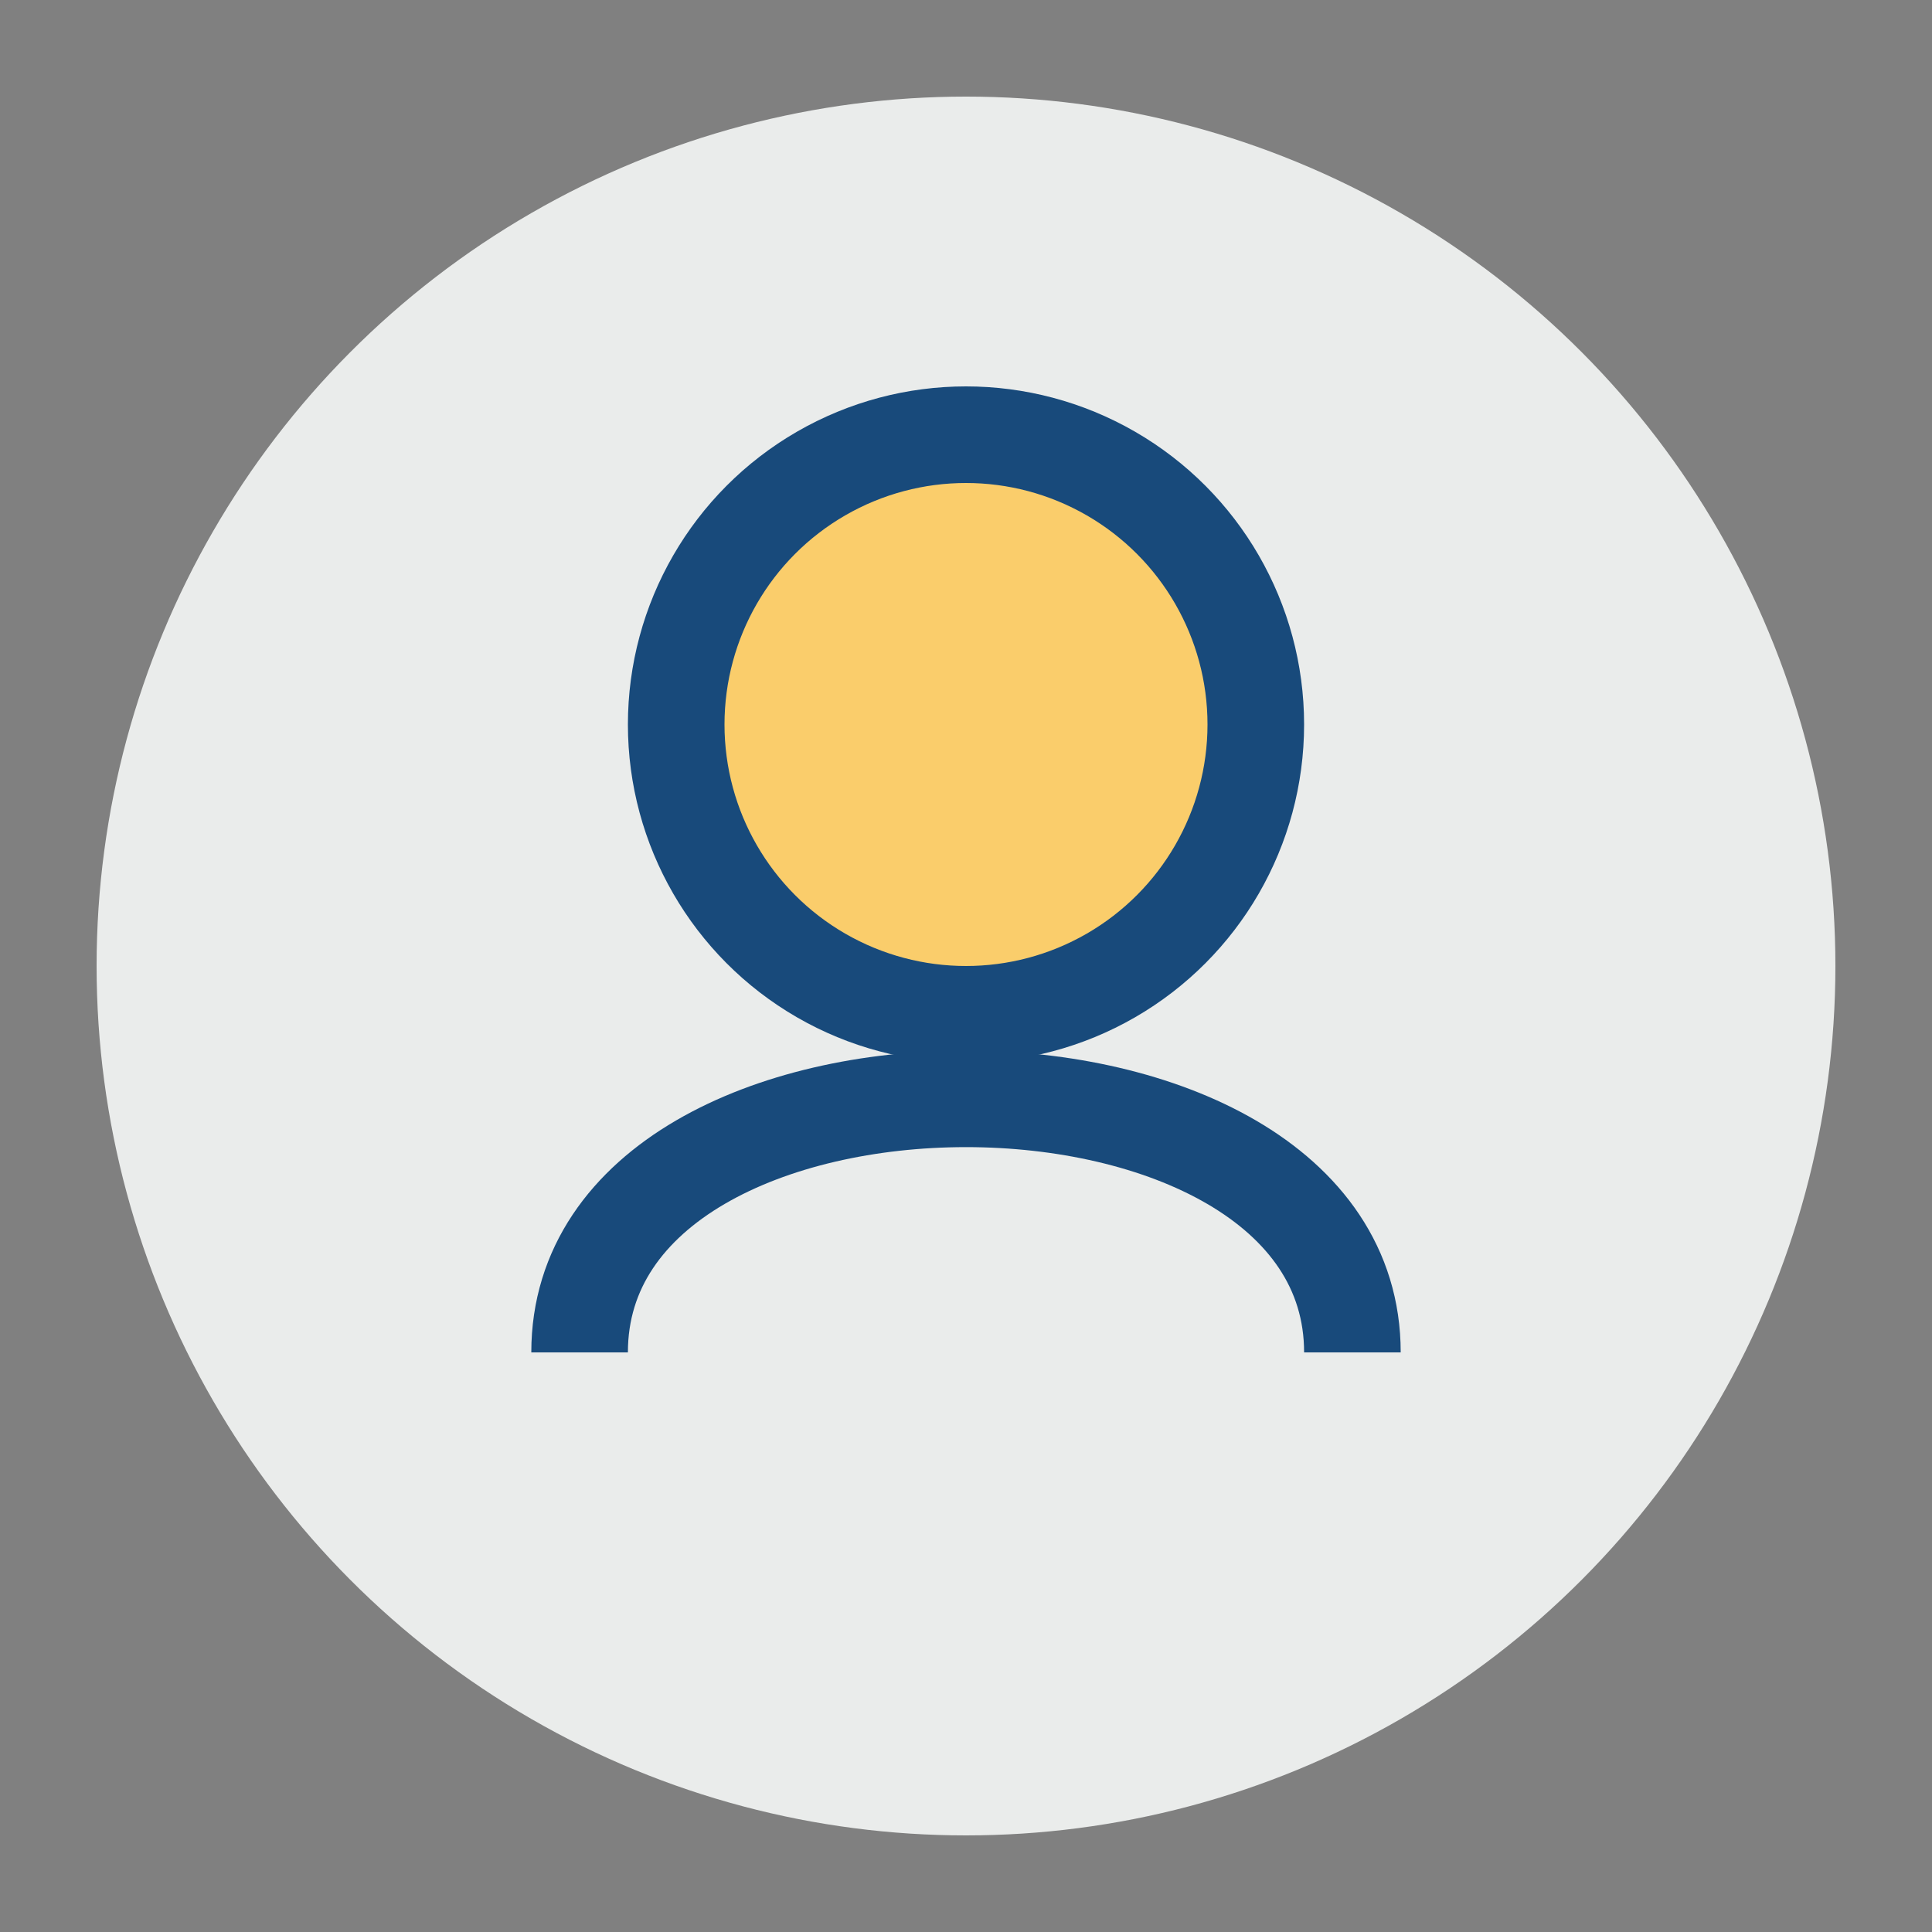
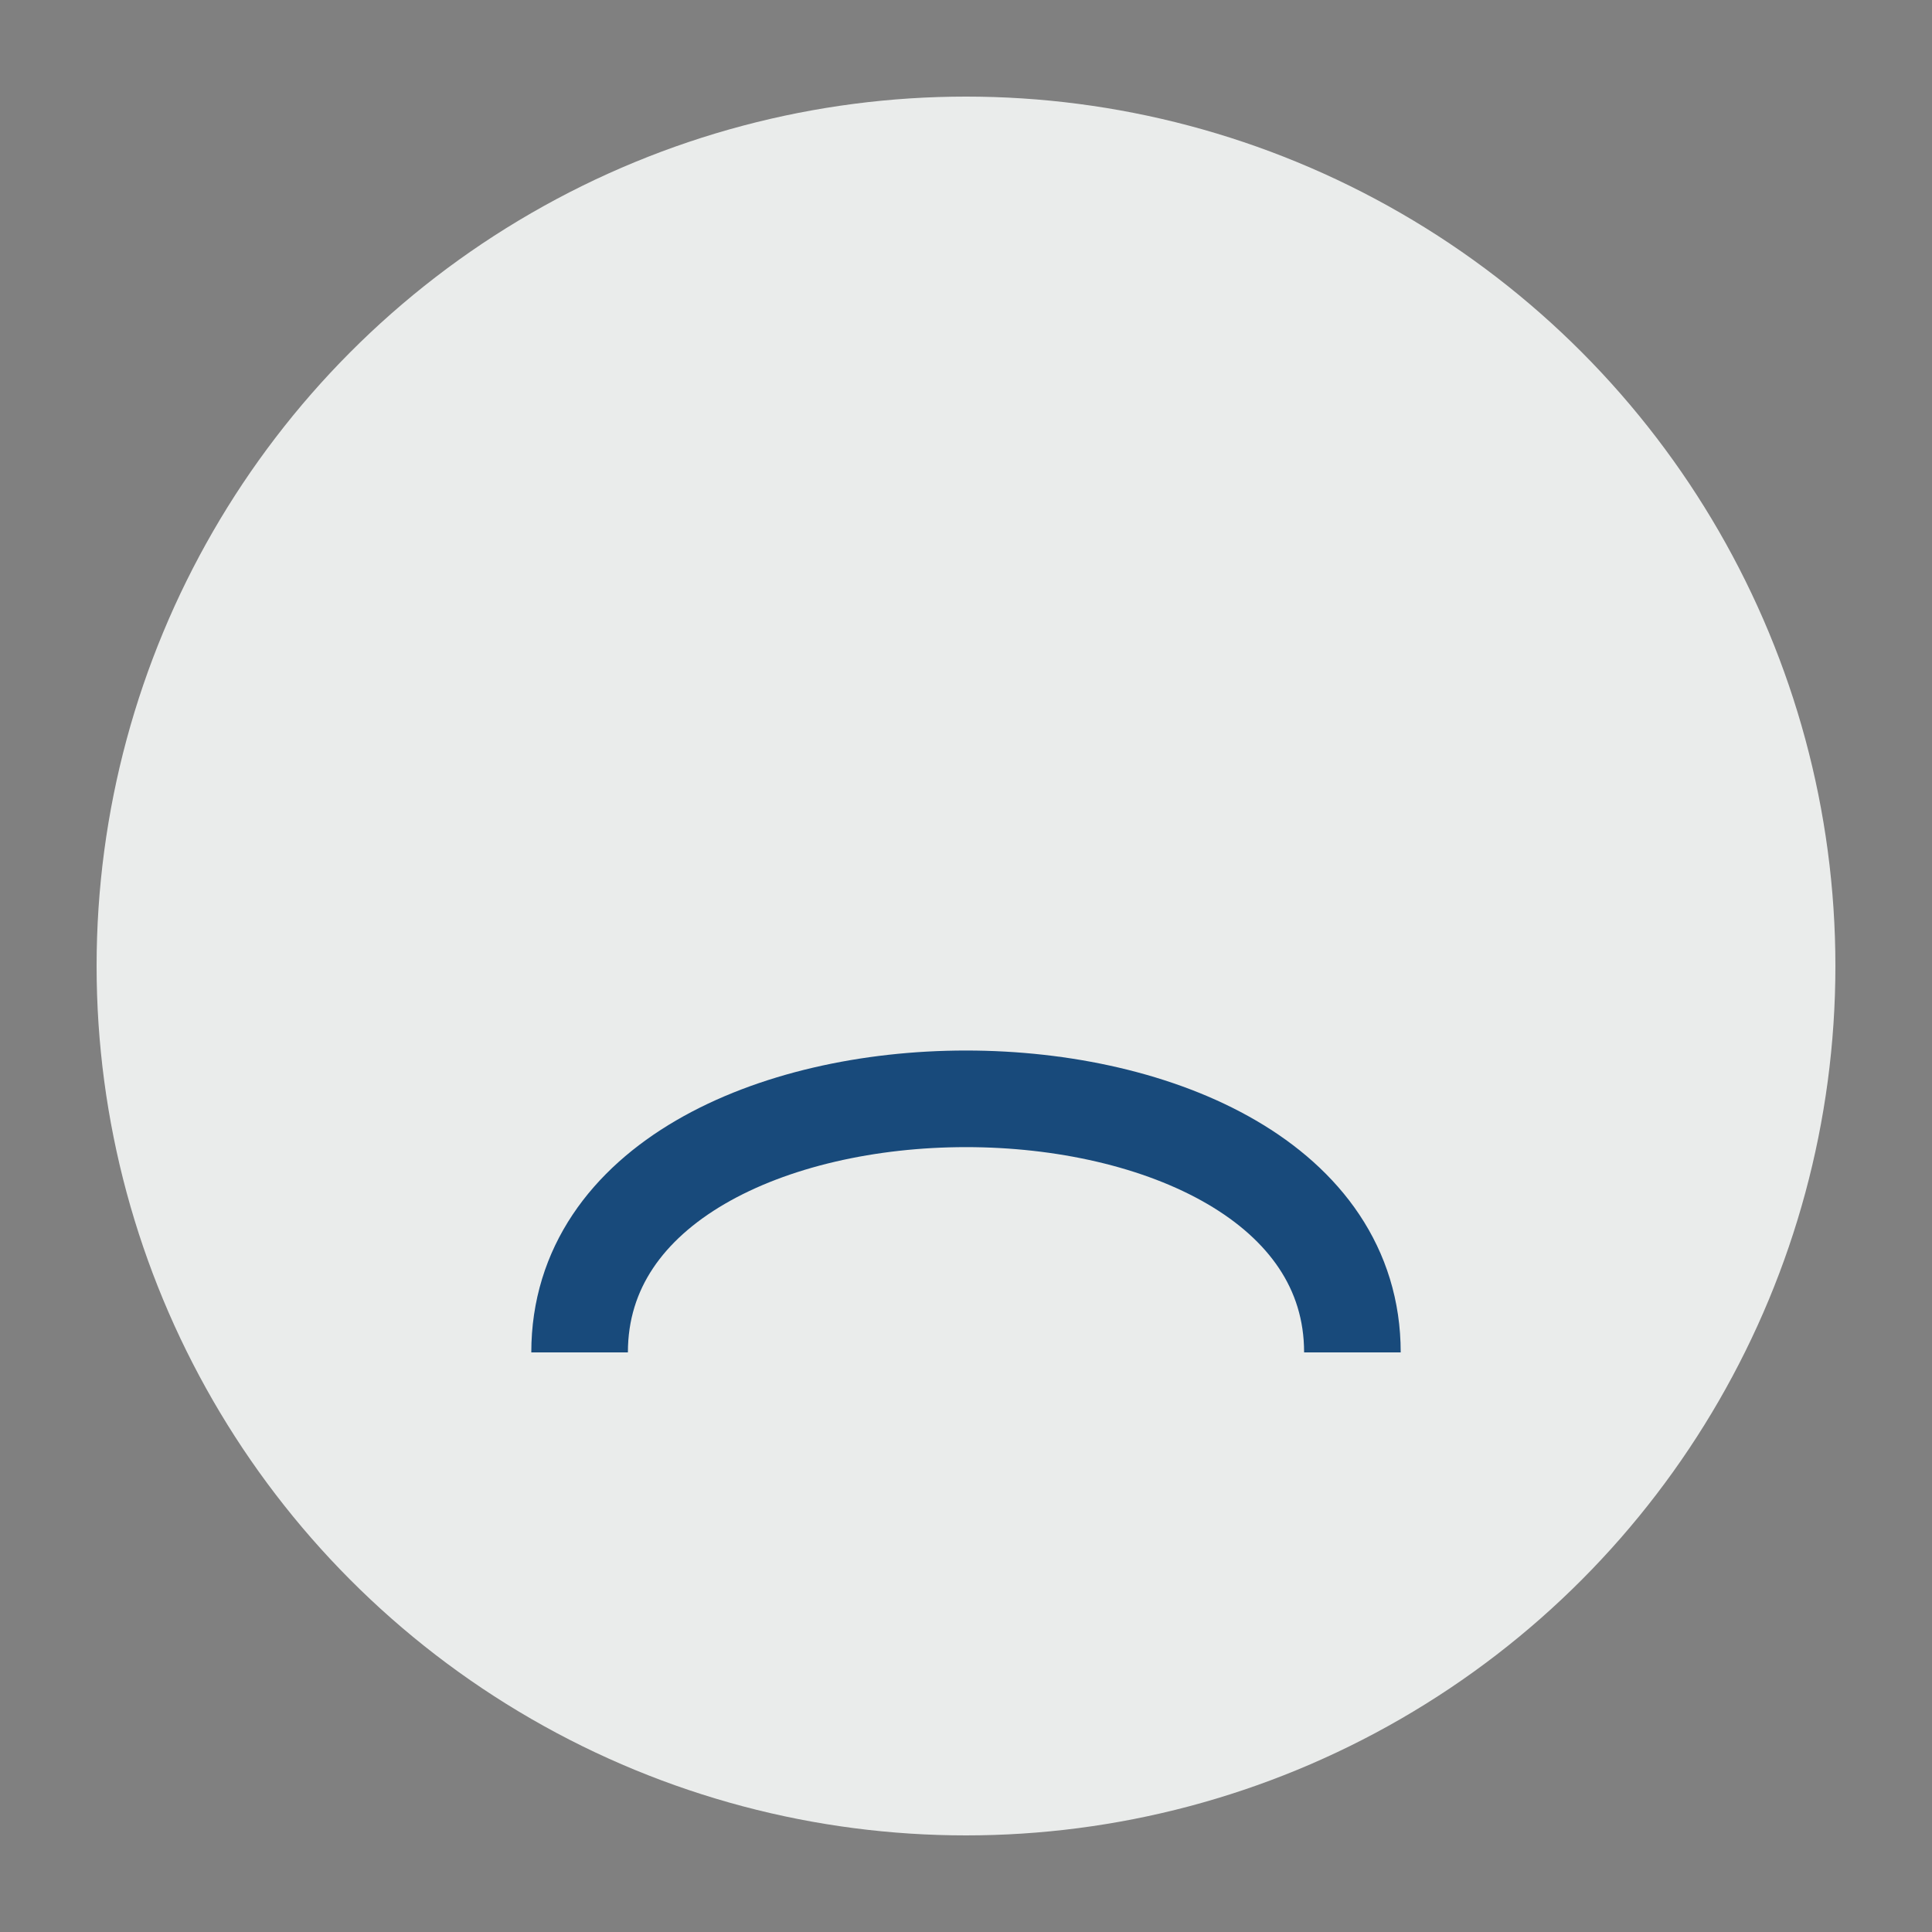
<svg xmlns="http://www.w3.org/2000/svg" width="40" height="40" viewBox="0 0 40 40">
  <rect x="0" y="0" width="40" height="40" fill="#808080" stroke="none" />
  <circle cx="20" cy="20" r="18" fill="#EAECEB" />
  <path d="M12 28c0-7 16-7 16 0" fill="none" stroke="#184A7B" stroke-width="2" />
-   <circle cx="20" cy="15" r="6" fill="#FACD6B" stroke="#184A7B" stroke-width="2" />
</svg>